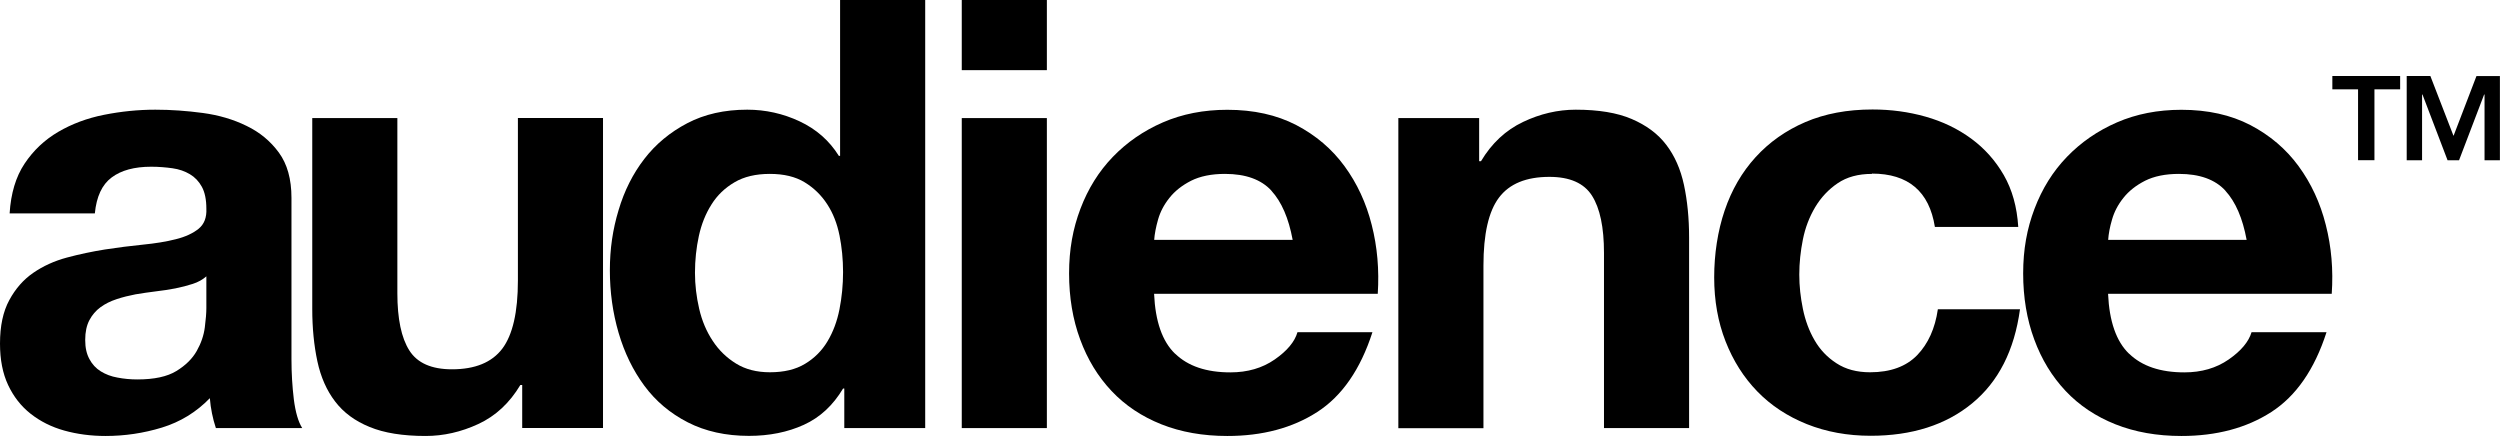
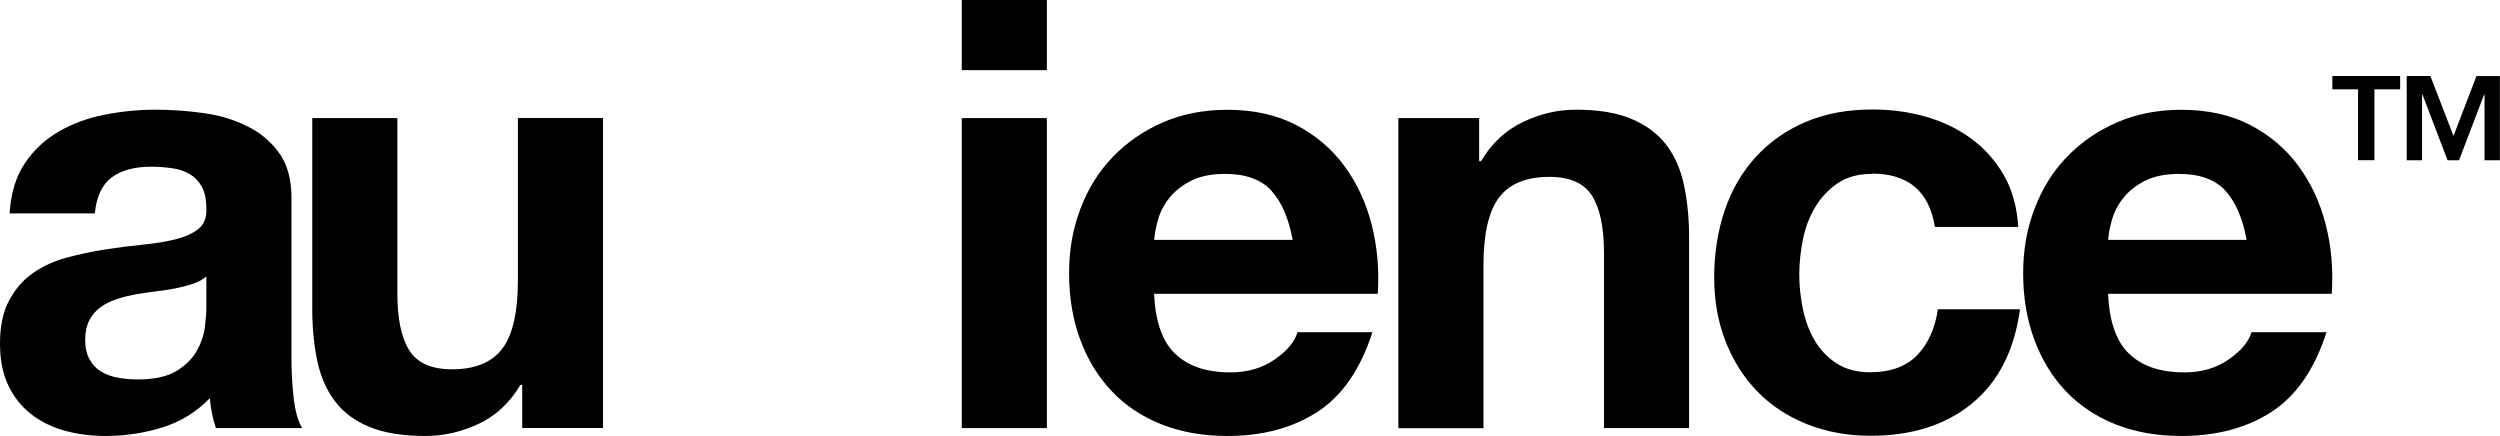
<svg xmlns="http://www.w3.org/2000/svg" id="Layer_2" viewBox="0 0 244.11 42.56">
  <g id="Layer_1-2">
    <path d="m.94,20.84c.12-1.95.6-3.57,1.46-4.86.86-1.29,1.95-2.32,3.28-3.1,1.33-.78,2.82-1.34,4.48-1.67,1.66-.33,3.33-.5,5.01-.5,1.52,0,3.06.11,4.63.32,1.56.21,2.99.63,4.27,1.26,1.29.62,2.34,1.49,3.16,2.61s1.23,2.59,1.23,4.42v15.75c0,1.37.08,2.67.23,3.92.16,1.25.43,2.19.82,2.81h-8.43c-.16-.47-.28-.95-.38-1.43-.1-.49-.17-.98-.21-1.49-1.33,1.37-2.89,2.32-4.68,2.87-1.8.55-3.63.82-5.5.82-1.44,0-2.79-.18-4.04-.53-1.25-.35-2.34-.9-3.28-1.64-.94-.74-1.67-1.68-2.2-2.81s-.79-2.48-.79-4.04c0-1.72.3-3.13.91-4.25.6-1.11,1.38-2,2.34-2.66.96-.66,2.05-1.16,3.28-1.49,1.23-.33,2.47-.59,3.72-.79,1.25-.19,2.48-.35,3.69-.47,1.21-.12,2.28-.29,3.22-.53.94-.23,1.68-.58,2.23-1.02.55-.45.8-1.1.76-1.96,0-.9-.15-1.61-.44-2.14-.29-.53-.68-.94-1.17-1.23-.49-.29-1.05-.49-1.7-.58s-1.34-.15-2.08-.15c-1.64,0-2.93.35-3.86,1.05-.94.7-1.48,1.87-1.64,3.51H.94Zm19.2,6.15c-.35.31-.79.56-1.32.73-.53.17-1.09.32-1.7.44-.61.12-1.24.21-1.9.29-.66.08-1.33.18-1.99.29-.62.12-1.24.27-1.84.47-.61.2-1.13.46-1.58.79-.45.33-.81.75-1.08,1.26-.27.51-.41,1.15-.41,1.93s.14,1.37.41,1.87c.27.51.64.91,1.11,1.2.47.29,1.01.5,1.64.61.62.12,1.27.18,1.93.18,1.64,0,2.91-.27,3.81-.82.9-.55,1.56-1.2,1.99-1.96.43-.76.69-1.53.79-2.31.1-.78.15-1.41.15-1.87v-3.1Z" />
    <path d="m50.99,41.8v-4.21h-.18c-1.05,1.76-2.42,3.03-4.1,3.81-1.68.78-3.4,1.17-5.15,1.17-2.22,0-4.05-.29-5.47-.88-1.43-.58-2.55-1.41-3.37-2.49-.82-1.07-1.4-2.38-1.73-3.92-.33-1.54-.5-3.25-.5-5.12V11.53h8.31v17.1c0,2.5.39,4.36,1.17,5.59.78,1.23,2.17,1.84,4.16,1.84,2.26,0,3.9-.67,4.92-2.02,1.01-1.35,1.52-3.56,1.52-6.65v-15.87h8.31v30.27h-7.9Z" />
-     <path d="m82.32,37.94c-.98,1.64-2.25,2.82-3.83,3.54-1.58.72-3.37,1.08-5.36,1.08-2.26,0-4.25-.44-5.97-1.32-1.72-.88-3.13-2.07-4.24-3.57-1.11-1.5-1.95-3.23-2.52-5.18-.57-1.95-.85-3.98-.85-6.09s.28-3.99.85-5.88c.56-1.89,1.4-3.56,2.52-5.01,1.11-1.44,2.51-2.6,4.19-3.48,1.68-.88,3.63-1.32,5.85-1.32,1.79,0,3.5.38,5.12,1.14,1.62.76,2.9,1.88,3.83,3.37h.12V0h8.31v41.8h-7.9v-3.86h-.12Zm-.35-14.96c-.23-1.15-.63-2.17-1.2-3.04-.57-.88-1.3-1.59-2.2-2.14-.9-.55-2.03-.82-3.4-.82s-2.52.27-3.45.82c-.94.55-1.69,1.27-2.25,2.17-.57.9-.98,1.92-1.23,3.07-.25,1.15-.38,2.35-.38,3.6,0,1.17.14,2.34.41,3.51.27,1.17.71,2.21,1.32,3.13.6.92,1.37,1.66,2.28,2.22.92.57,2.02.85,3.31.85,1.37,0,2.51-.27,3.42-.82.92-.55,1.65-1.28,2.2-2.2.55-.92.94-1.96,1.17-3.13.23-1.17.35-2.38.35-3.63s-.12-2.45-.35-3.6Z" />
    <path d="m93.91,6.85V0h8.31v6.85h-8.31Zm8.31,4.68v30.27h-8.31V11.53h8.31Z" />
    <path d="m114.75,34.54c1.25,1.21,3.04,1.82,5.39,1.82,1.68,0,3.12-.42,4.33-1.26,1.21-.84,1.95-1.73,2.22-2.66h7.32c-1.17,3.63-2.97,6.23-5.39,7.79-2.42,1.56-5.35,2.34-8.78,2.34-2.38,0-4.53-.38-6.44-1.14-1.91-.76-3.53-1.84-4.86-3.25-1.33-1.41-2.35-3.08-3.07-5.04-.72-1.95-1.08-4.1-1.08-6.44s.37-4.37,1.11-6.32c.74-1.95,1.79-3.64,3.16-5.06,1.37-1.42,3-2.55,4.89-3.37,1.89-.82,3.99-1.23,6.29-1.23,2.58,0,4.82.5,6.73,1.49,1.91,1,3.48,2.33,4.71,4.01,1.23,1.68,2.12,3.59,2.66,5.74.55,2.15.74,4.39.59,6.73h-21.84c.12,2.69.8,4.65,2.05,5.85Zm9.4-15.92c-1-1.09-2.51-1.64-4.54-1.64-1.33,0-2.43.23-3.31.67-.88.45-1.58,1-2.11,1.67-.53.66-.9,1.37-1.11,2.11-.21.74-.34,1.41-.38,1.99h13.52c-.39-2.11-1.08-3.71-2.08-4.8Z" />
    <path d="m144.43,11.53v4.21h.18c1.05-1.76,2.42-3.03,4.1-3.83,1.68-.8,3.4-1.2,5.15-1.2,2.22,0,4.05.3,5.47.91,1.42.61,2.55,1.44,3.37,2.52.82,1.07,1.4,2.38,1.73,3.92.33,1.54.5,3.25.5,5.12v18.62h-8.31v-17.1c0-2.5-.39-4.36-1.17-5.59-.78-1.23-2.17-1.84-4.16-1.84-2.26,0-3.9.67-4.92,2.02-1.02,1.35-1.52,3.56-1.52,6.65v15.87h-8.31V11.53h7.9Z" />
    <path d="m182.78,16.98c-1.33,0-2.44.3-3.34.91-.9.61-1.63,1.39-2.2,2.34-.57.96-.97,2.01-1.2,3.16-.23,1.15-.35,2.29-.35,3.42s.12,2.21.35,3.34c.23,1.13.61,2.16,1.14,3.07.53.92,1.24,1.67,2.14,2.25.9.59,1.99.88,3.28.88,1.99,0,3.52-.56,4.6-1.67,1.07-1.11,1.75-2.61,2.02-4.48h8.02c-.55,4.02-2.11,7.08-4.68,9.19s-5.88,3.16-9.9,3.16c-2.26,0-4.34-.38-6.24-1.14-1.89-.76-3.5-1.82-4.83-3.19-1.33-1.37-2.36-3-3.1-4.89-.74-1.89-1.11-3.97-1.11-6.24s.34-4.52,1.02-6.53c.68-2.01,1.69-3.75,3.02-5.21,1.33-1.46,2.95-2.61,4.86-3.43,1.91-.82,4.1-1.23,6.56-1.23,1.8,0,3.52.23,5.18.7,1.66.47,3.14,1.18,4.45,2.14,1.31.96,2.37,2.15,3.19,3.57.82,1.43,1.29,3.11,1.41,5.06h-8.14c-.55-3.47-2.6-5.21-6.15-5.21Z" />
    <path d="m207.9,34.54c1.25,1.21,3.04,1.82,5.39,1.82,1.68,0,3.12-.42,4.33-1.26,1.21-.84,1.95-1.73,2.23-2.66h7.32c-1.17,3.63-2.97,6.23-5.39,7.79-2.42,1.56-5.35,2.34-8.78,2.34-2.38,0-4.53-.38-6.44-1.14-1.91-.76-3.53-1.84-4.86-3.25s-2.35-3.08-3.07-5.04c-.72-1.95-1.08-4.1-1.08-6.44s.37-4.37,1.11-6.32c.74-1.95,1.79-3.64,3.16-5.06s3-2.55,4.89-3.37c1.89-.82,3.99-1.23,6.29-1.23,2.58,0,4.82.5,6.73,1.49,1.91,1,3.48,2.33,4.71,4.01,1.23,1.68,2.12,3.59,2.66,5.74.55,2.15.74,4.39.58,6.73h-21.84c.12,2.69.8,4.65,2.05,5.85Zm9.4-15.92c-1-1.09-2.51-1.64-4.54-1.64-1.33,0-2.43.23-3.31.67-.88.45-1.58,1-2.11,1.67-.53.66-.9,1.37-1.11,2.11-.22.74-.34,1.41-.38,1.99h13.52c-.39-2.11-1.08-3.71-2.08-4.8Z" />
    <path d="m234.36,8.72h-2.51v6.92h-1.6v-6.92h-2.51v-1.3h6.62v1.3Zm5.22,4.53l2.23-5.82h2.29v8.22h-1.5v-6.42h-.04l-2.45,6.42h-1.12l-2.45-6.42h-.04v6.42h-1.5V7.42h2.31l2.25,5.82Z" />
  </g>
</svg>